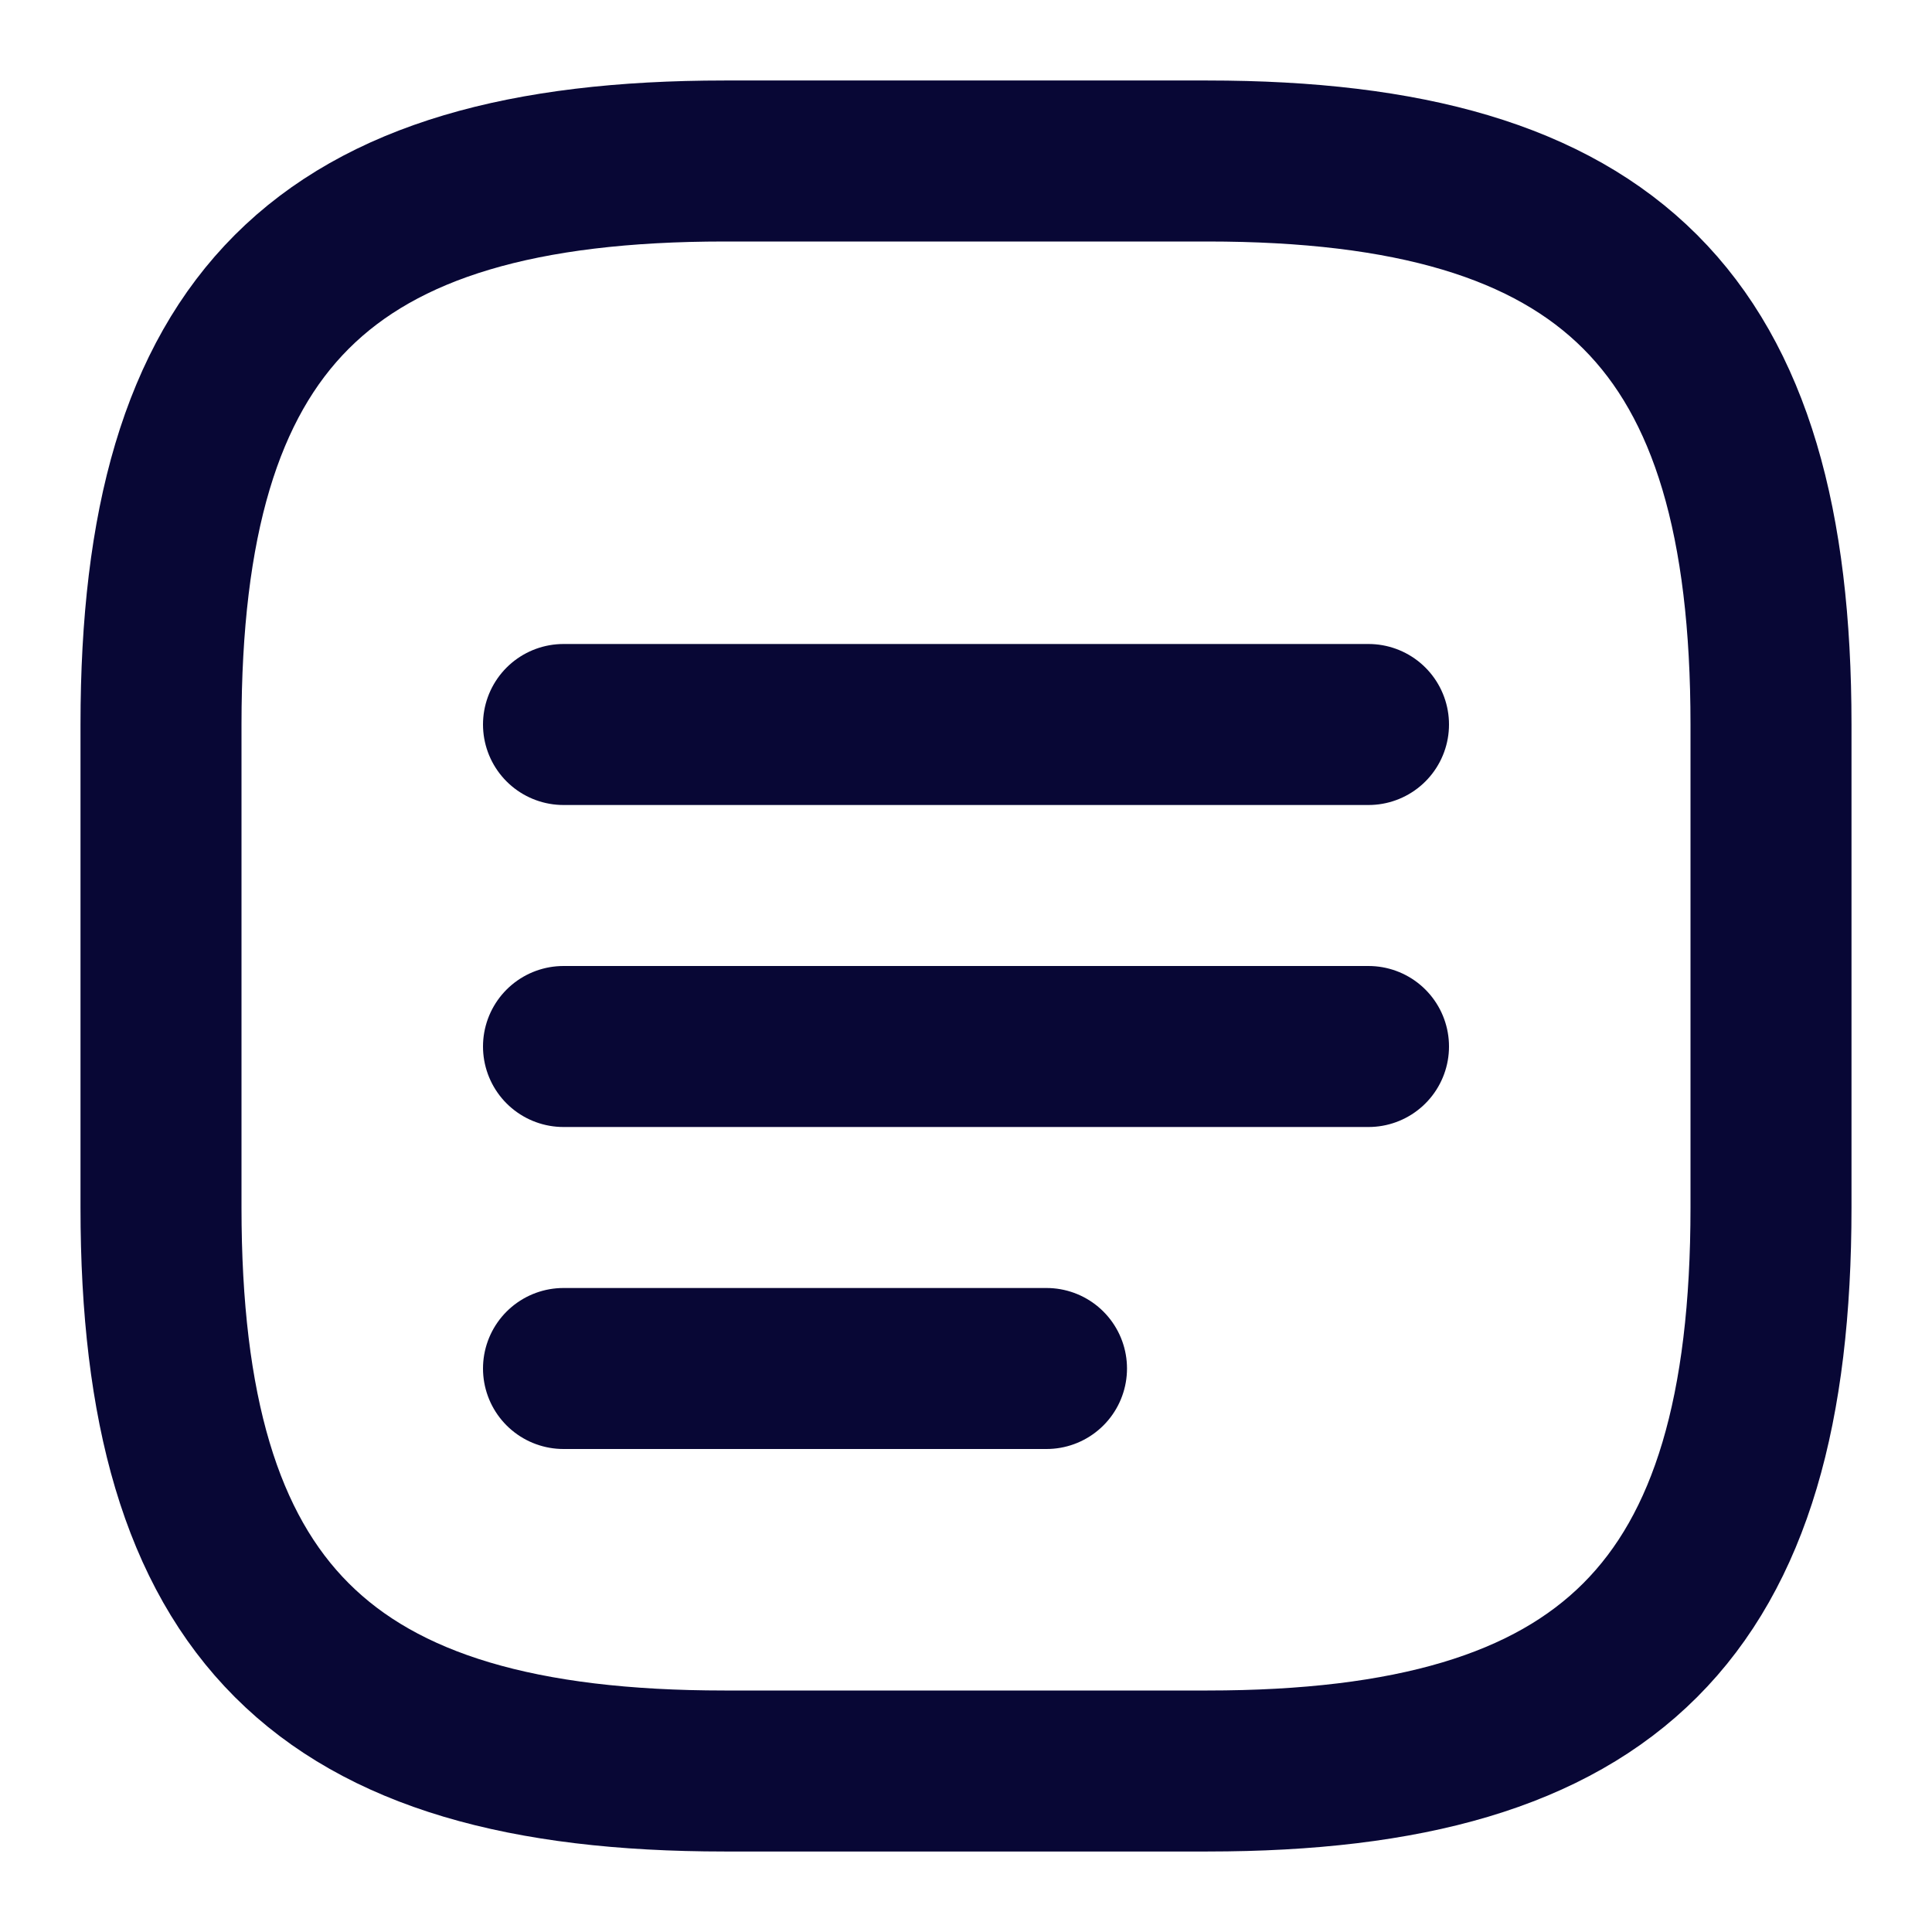
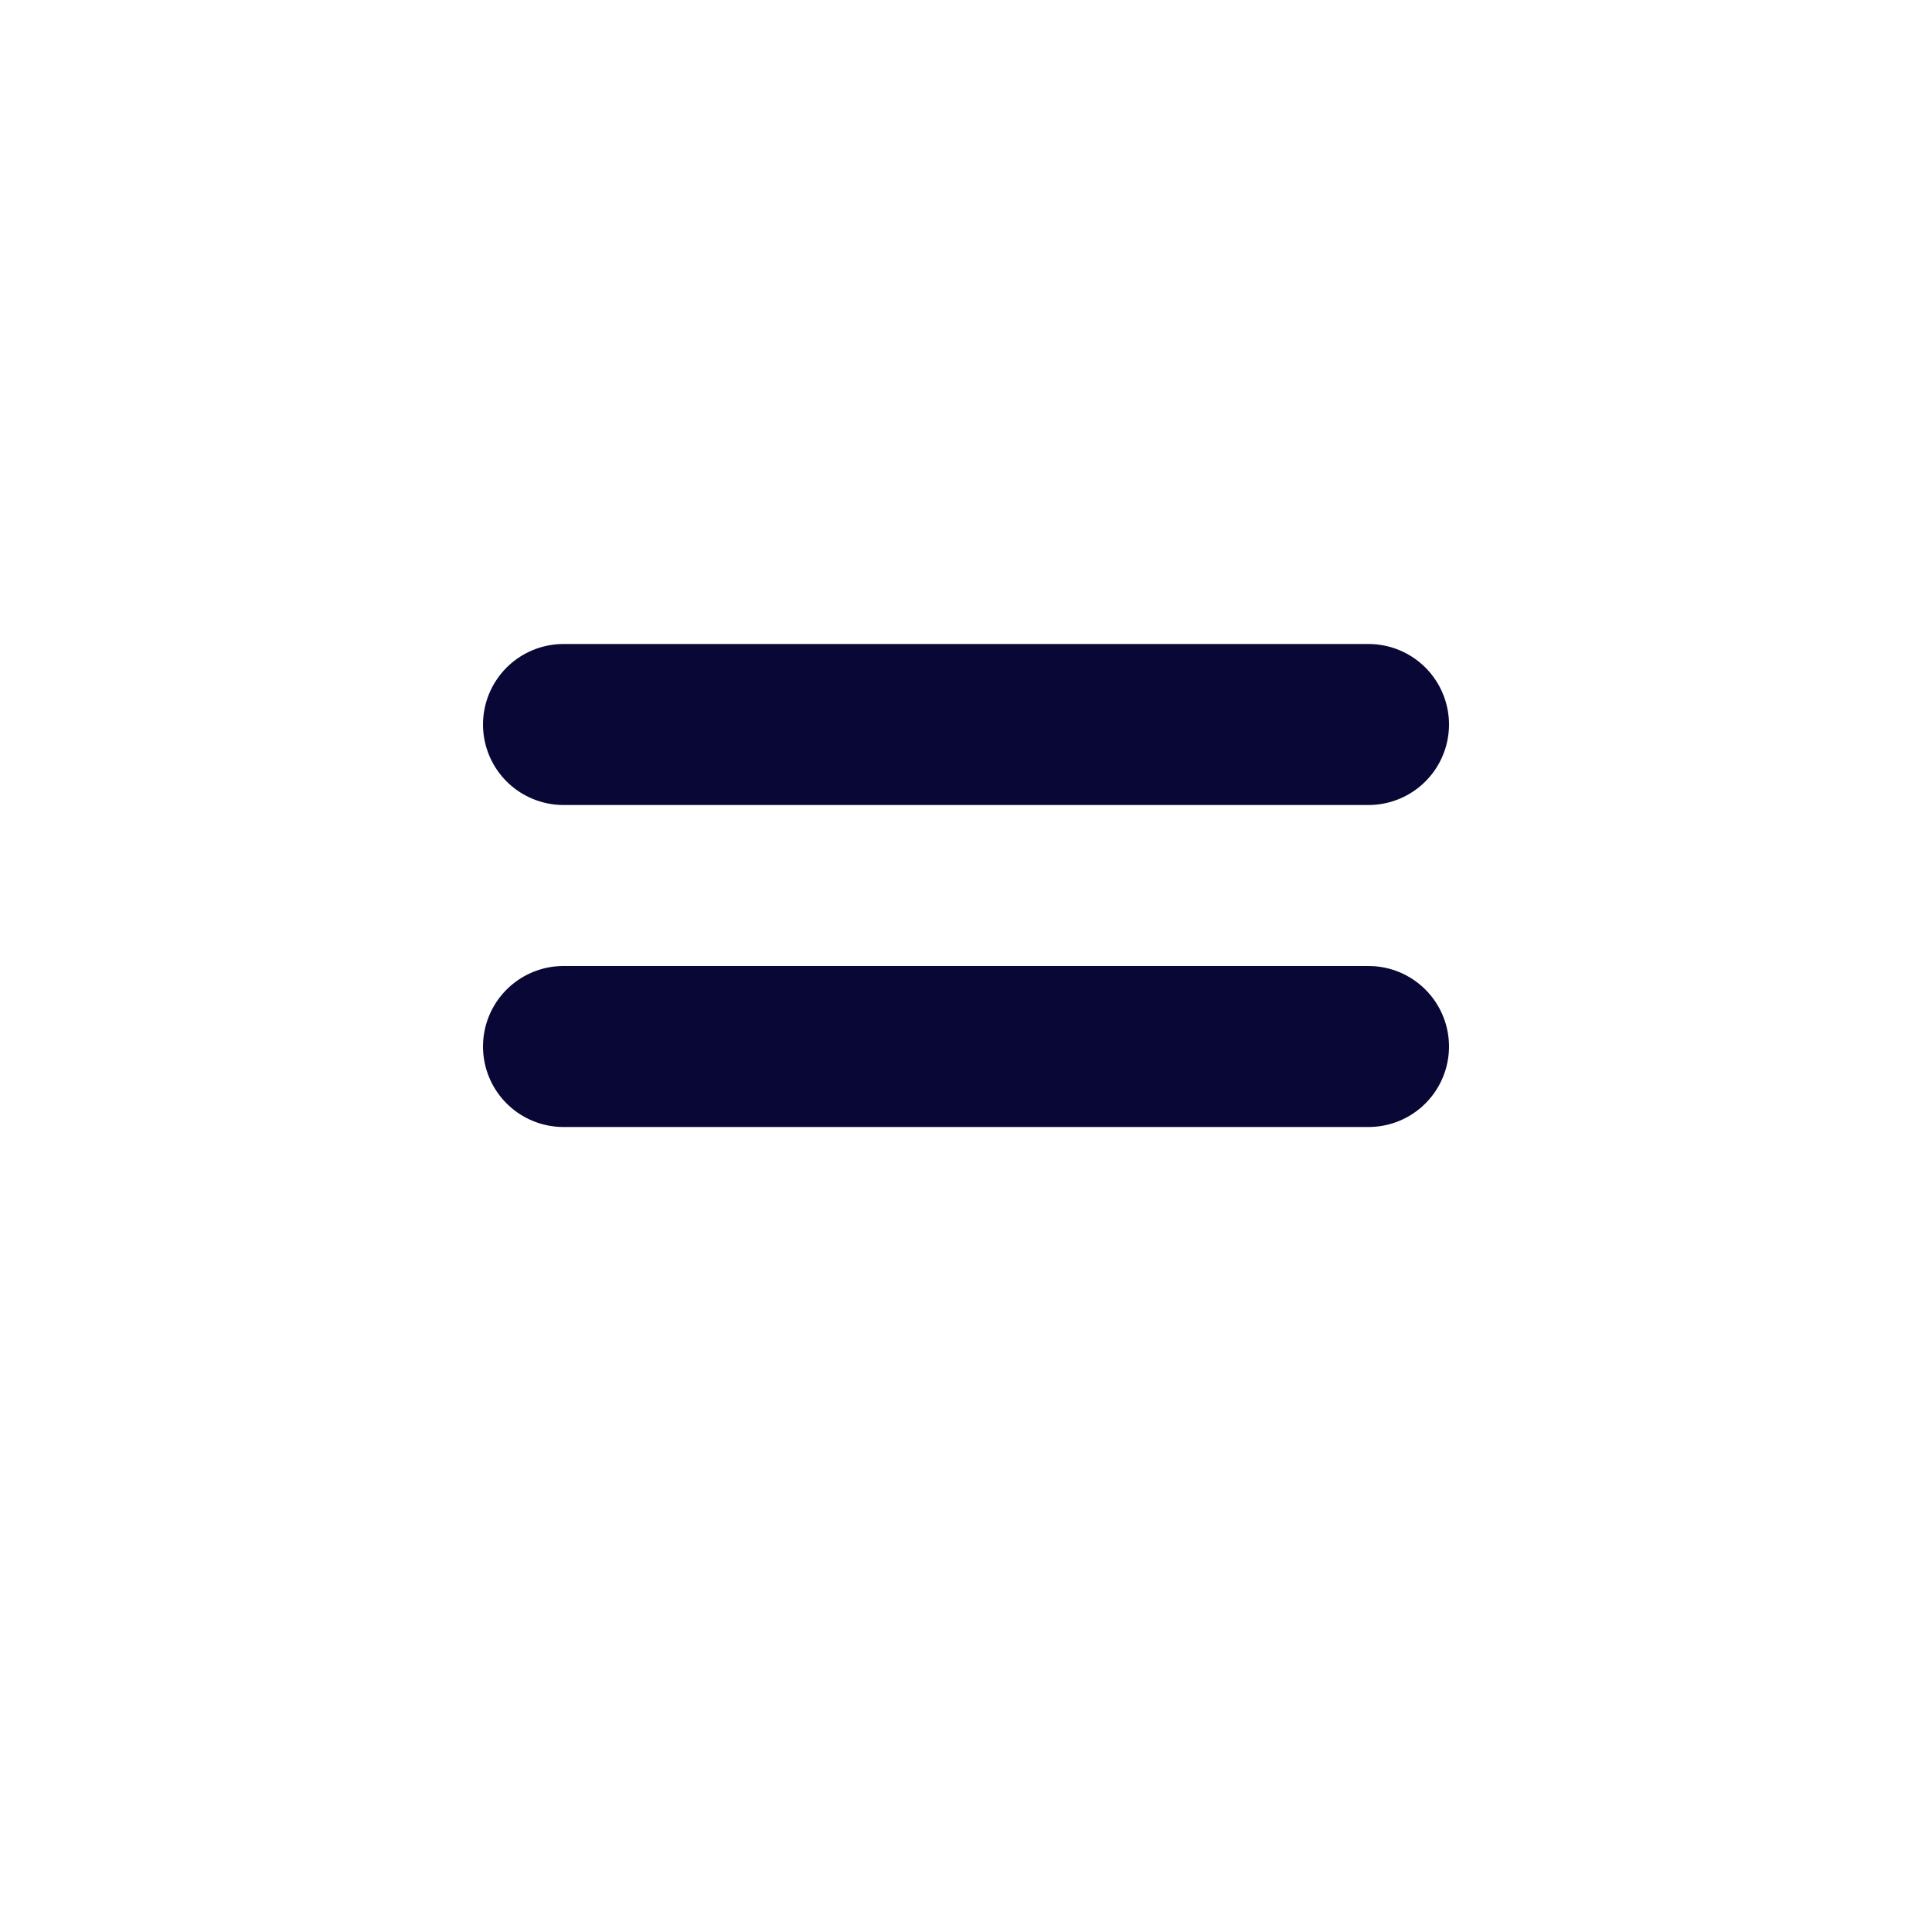
<svg xmlns="http://www.w3.org/2000/svg" width="18" height="18" viewBox="0 0 18 18" fill="none">
-   <path d="M16.5 6.75V11.25C16.5 15 15 16.5 11.25 16.5H6.75C3 16.5 1.5 15 1.5 11.25V6.75C1.5 3 3 1.5 6.75 1.5H11.25C15 1.5 16.5 3 16.5 6.75Z" stroke="#080735" stroke-width="1.5" stroke-linecap="round" stroke-linejoin="round" />
  <path d="M5.25 6.75H12.75" stroke="#080735" stroke-width="1.5" stroke-linecap="round" stroke-linejoin="round" />
  <path d="M5.25 9.75H12.75" stroke="#080735" stroke-width="1.5" stroke-linecap="round" stroke-linejoin="round" />
-   <path d="M5.25 12.75H9.75" stroke="#080735" stroke-width="1.5" stroke-linecap="round" stroke-linejoin="round" />
</svg>